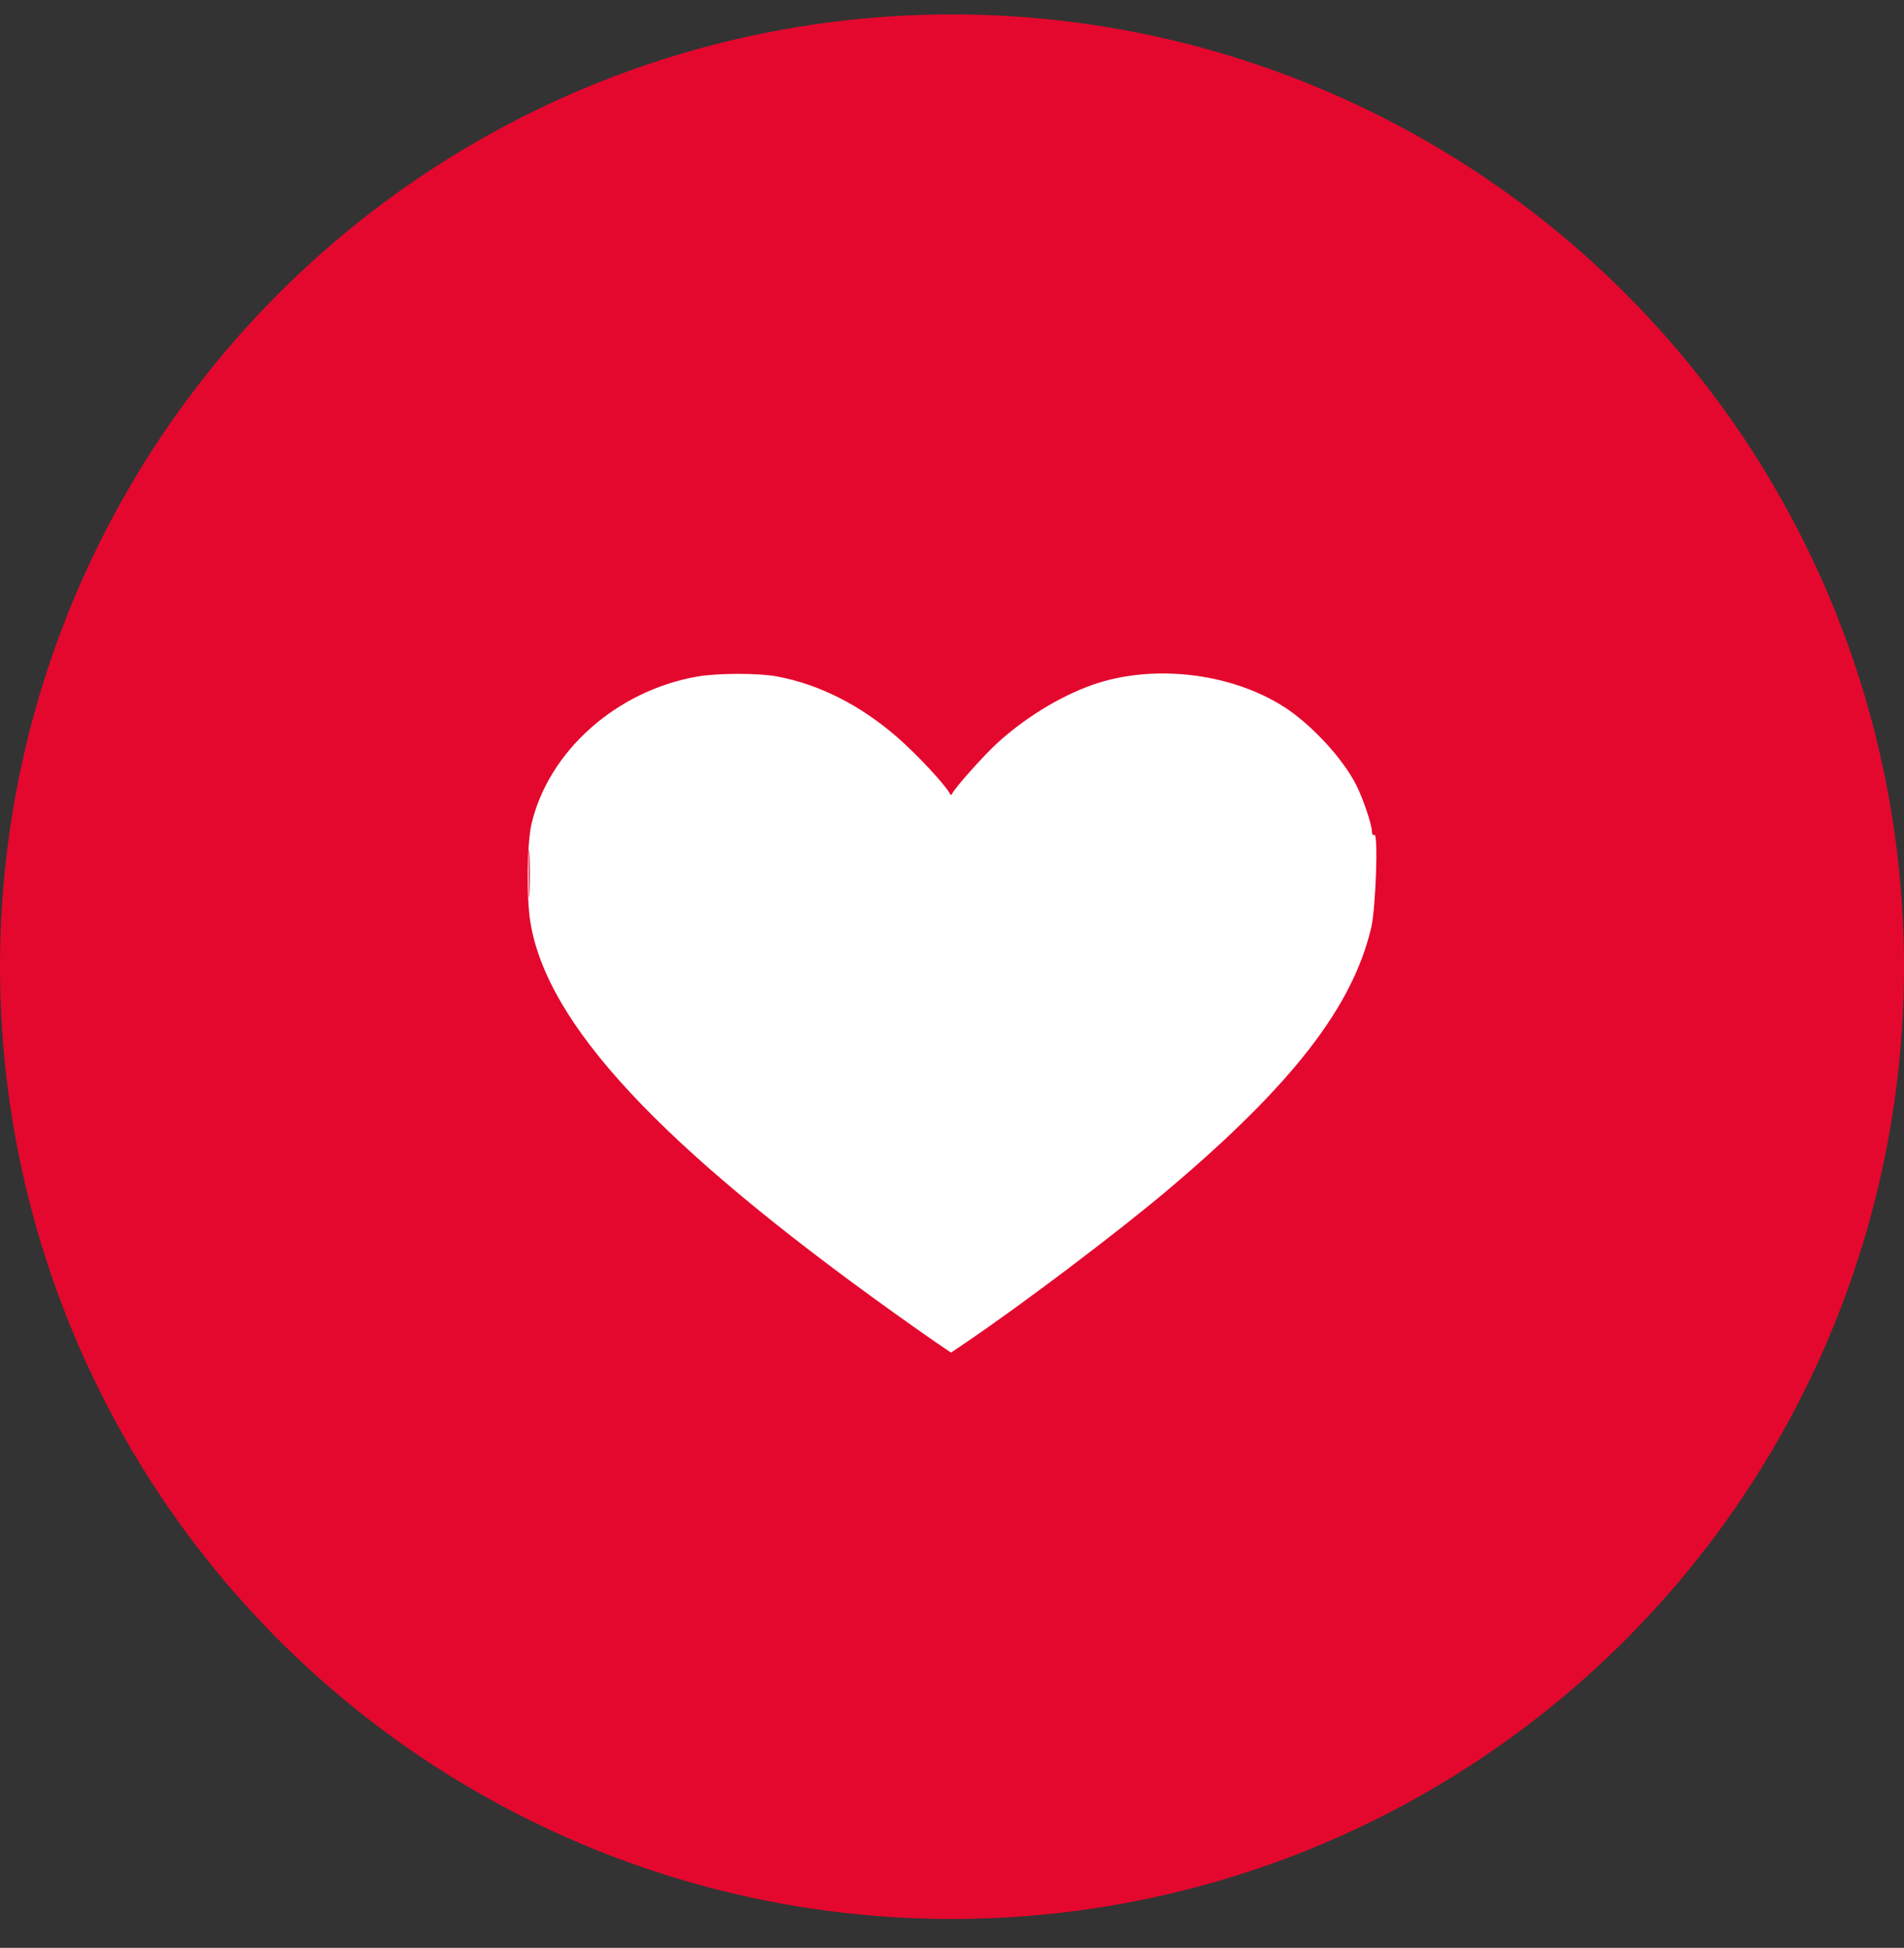
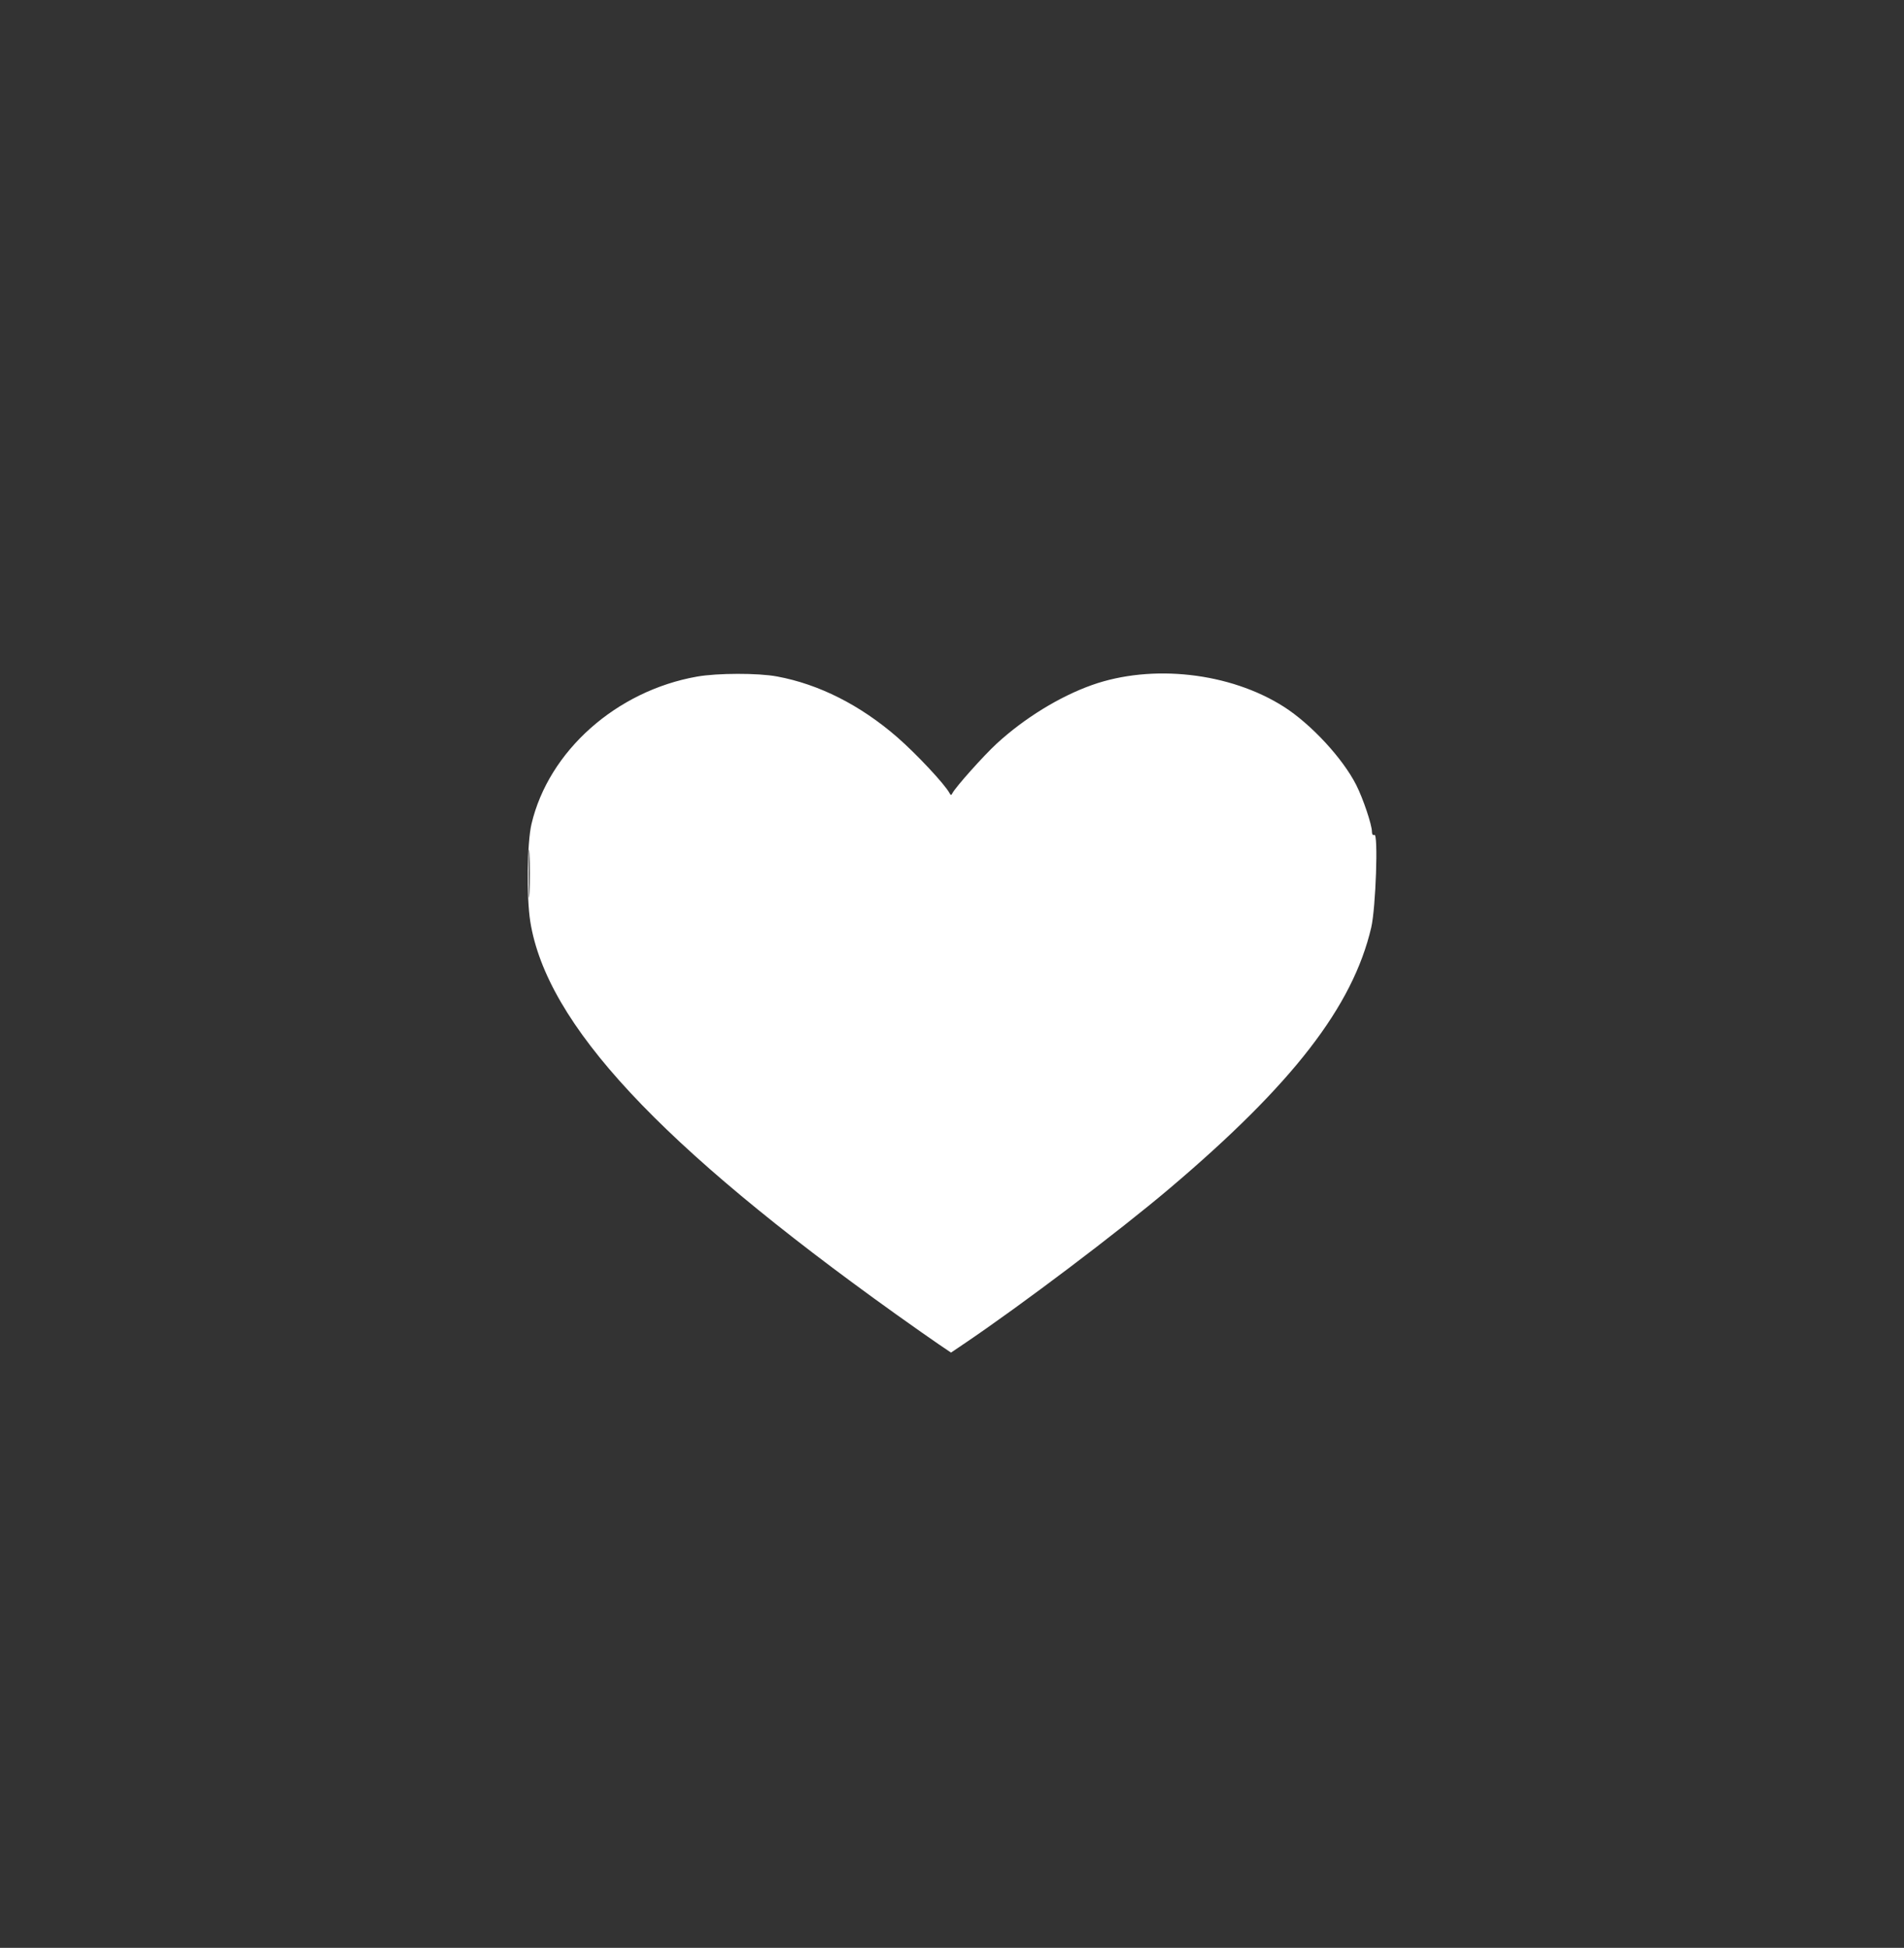
<svg xmlns="http://www.w3.org/2000/svg" width="44" height="45" viewBox="0 0 44 45" fill="none">
  <rect x="0" y="0" width="44" height="45" fill="#333333" stroke="none" />
-   <circle cx="22" cy="22.333" r="22" fill="#E4082E" />
  <path fill-rule="evenodd" clip-rule="evenodd" d="M16.108 15.631C14.242 15.96 12.678 17.352 12.282 19.038C12.18 19.47 12.165 20.726 12.254 21.288C12.631 23.656 15.233 26.45 20.7 30.358C21.088 30.635 21.535 30.949 21.692 31.055L21.977 31.248L22.266 31.053C23.599 30.154 25.835 28.465 27.023 27.46C29.873 25.047 31.262 23.252 31.688 21.428C31.794 20.974 31.853 19.238 31.761 19.288C31.728 19.306 31.704 19.274 31.704 19.212C31.704 19.055 31.502 18.453 31.343 18.138C31.033 17.523 30.298 16.728 29.666 16.326C28.424 15.536 26.624 15.333 25.234 15.826C24.485 16.092 23.672 16.592 23.032 17.18C22.73 17.458 22.087 18.178 22.009 18.325C21.983 18.376 21.971 18.376 21.944 18.325C21.836 18.12 21.179 17.418 20.733 17.03C19.881 16.29 18.926 15.807 17.957 15.628C17.519 15.546 16.58 15.548 16.108 15.631ZM12.218 20.192C12.218 20.688 12.226 20.885 12.236 20.629C12.246 20.373 12.246 19.967 12.236 19.726C12.226 19.486 12.218 19.696 12.218 20.192Z" fill="white" />
</svg>